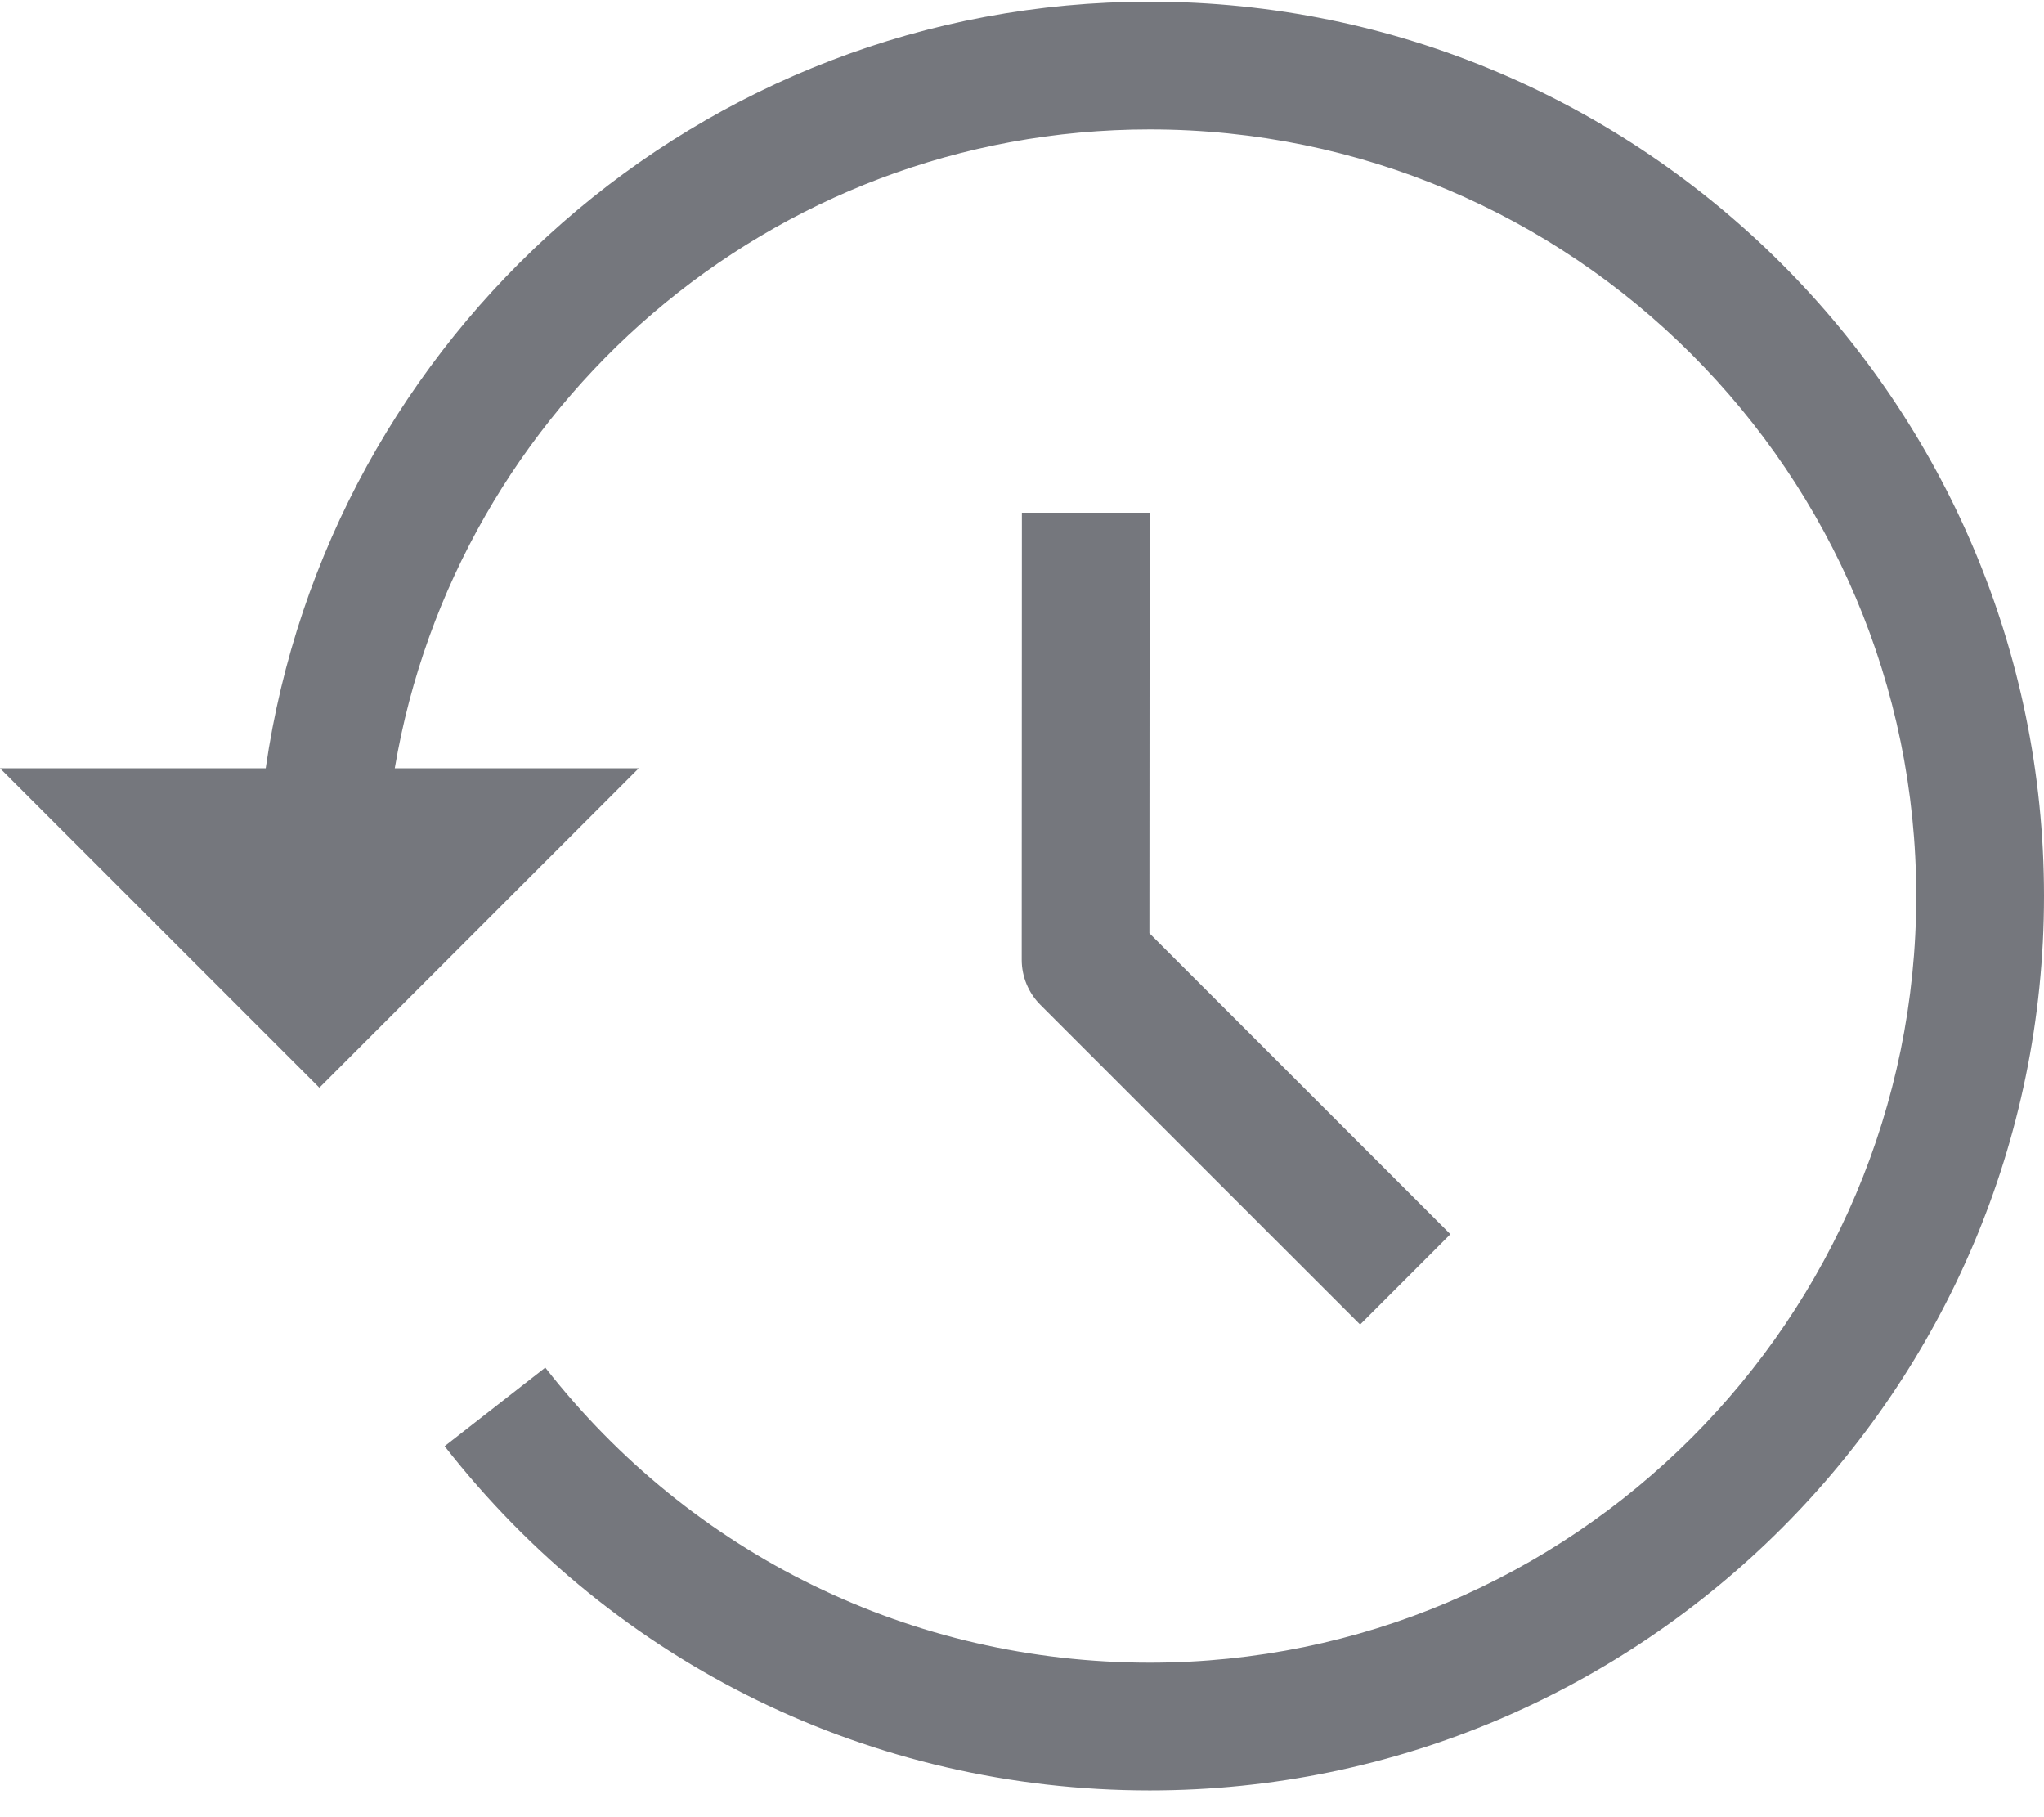
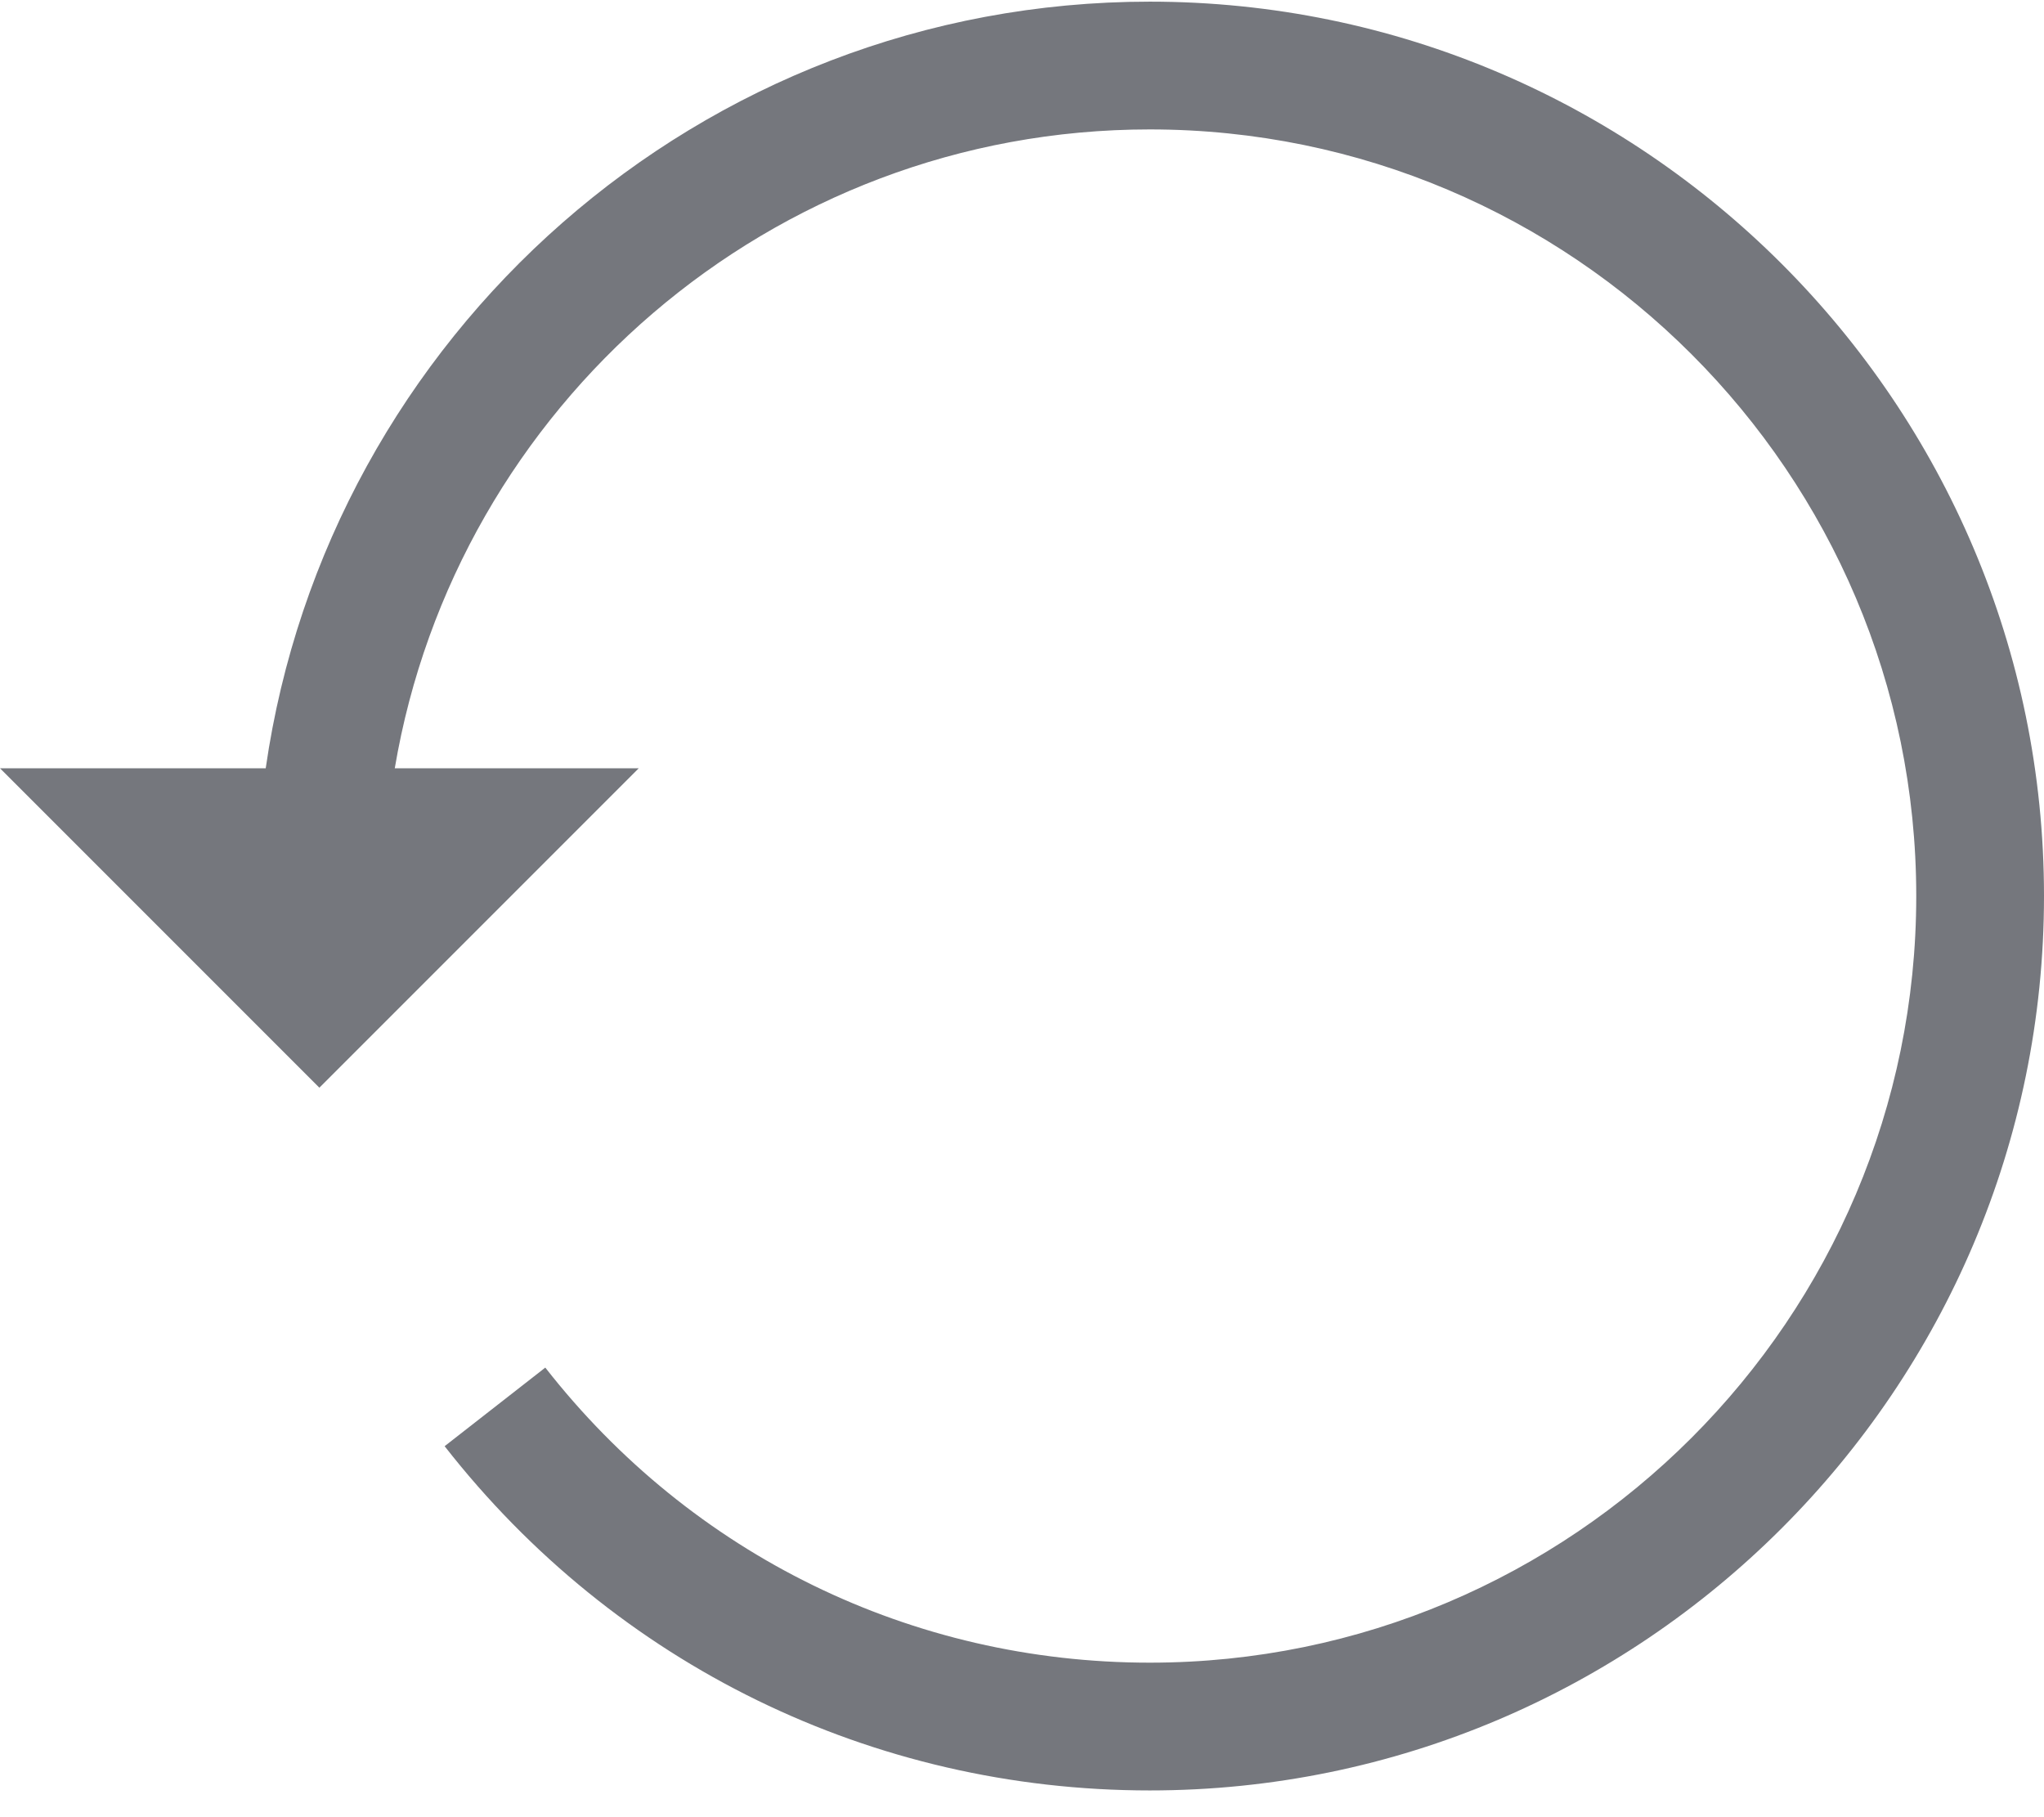
<svg xmlns="http://www.w3.org/2000/svg" width="36px" height="32px" viewBox="0 0 36 32" version="1.1">
  <title>history (3)</title>
  <g id="Page-1" stroke="none" stroke-width="1" fill="none" fill-rule="evenodd" opacity="0.8">
    <g id="No-history1" transform="translate(-827, -299)" fill="#52555D" fill-rule="nonzero">
      <g id="history-(3)" transform="translate(827, 299)">
-         <path d="M17.998,9.029 L17.995,16.9 C17.995,17.199 18.113,17.484 18.324,17.695 L23.955,23.325 L25.545,21.734 L20.244,16.434 L20.248,9.029 L17.998,9.029 Z" id="Path" />
        <path d="M20.25,0.029 C12.331,0.029 5.777,5.91 4.68,13.529 L0,13.529 L5.625,19.154 L11.25,13.529 L6.953,13.529 C8.03,7.155 13.574,2.279 20.25,2.279 C27.694,2.279 33.75,8.335 33.75,15.779 C33.75,23.223 27.694,29.279 20.25,29.279 C16.065,29.279 12.185,27.385 9.604,24.083 L7.831,25.467 C10.841,29.319 15.368,31.529 20.25,31.529 C28.935,31.529 36,24.463 36,15.779 C36,7.096 28.935,0.029 20.25,0.029 L20.25,0.029 Z" id="Path" />
      </g>
    </g>
  </g>
</svg>